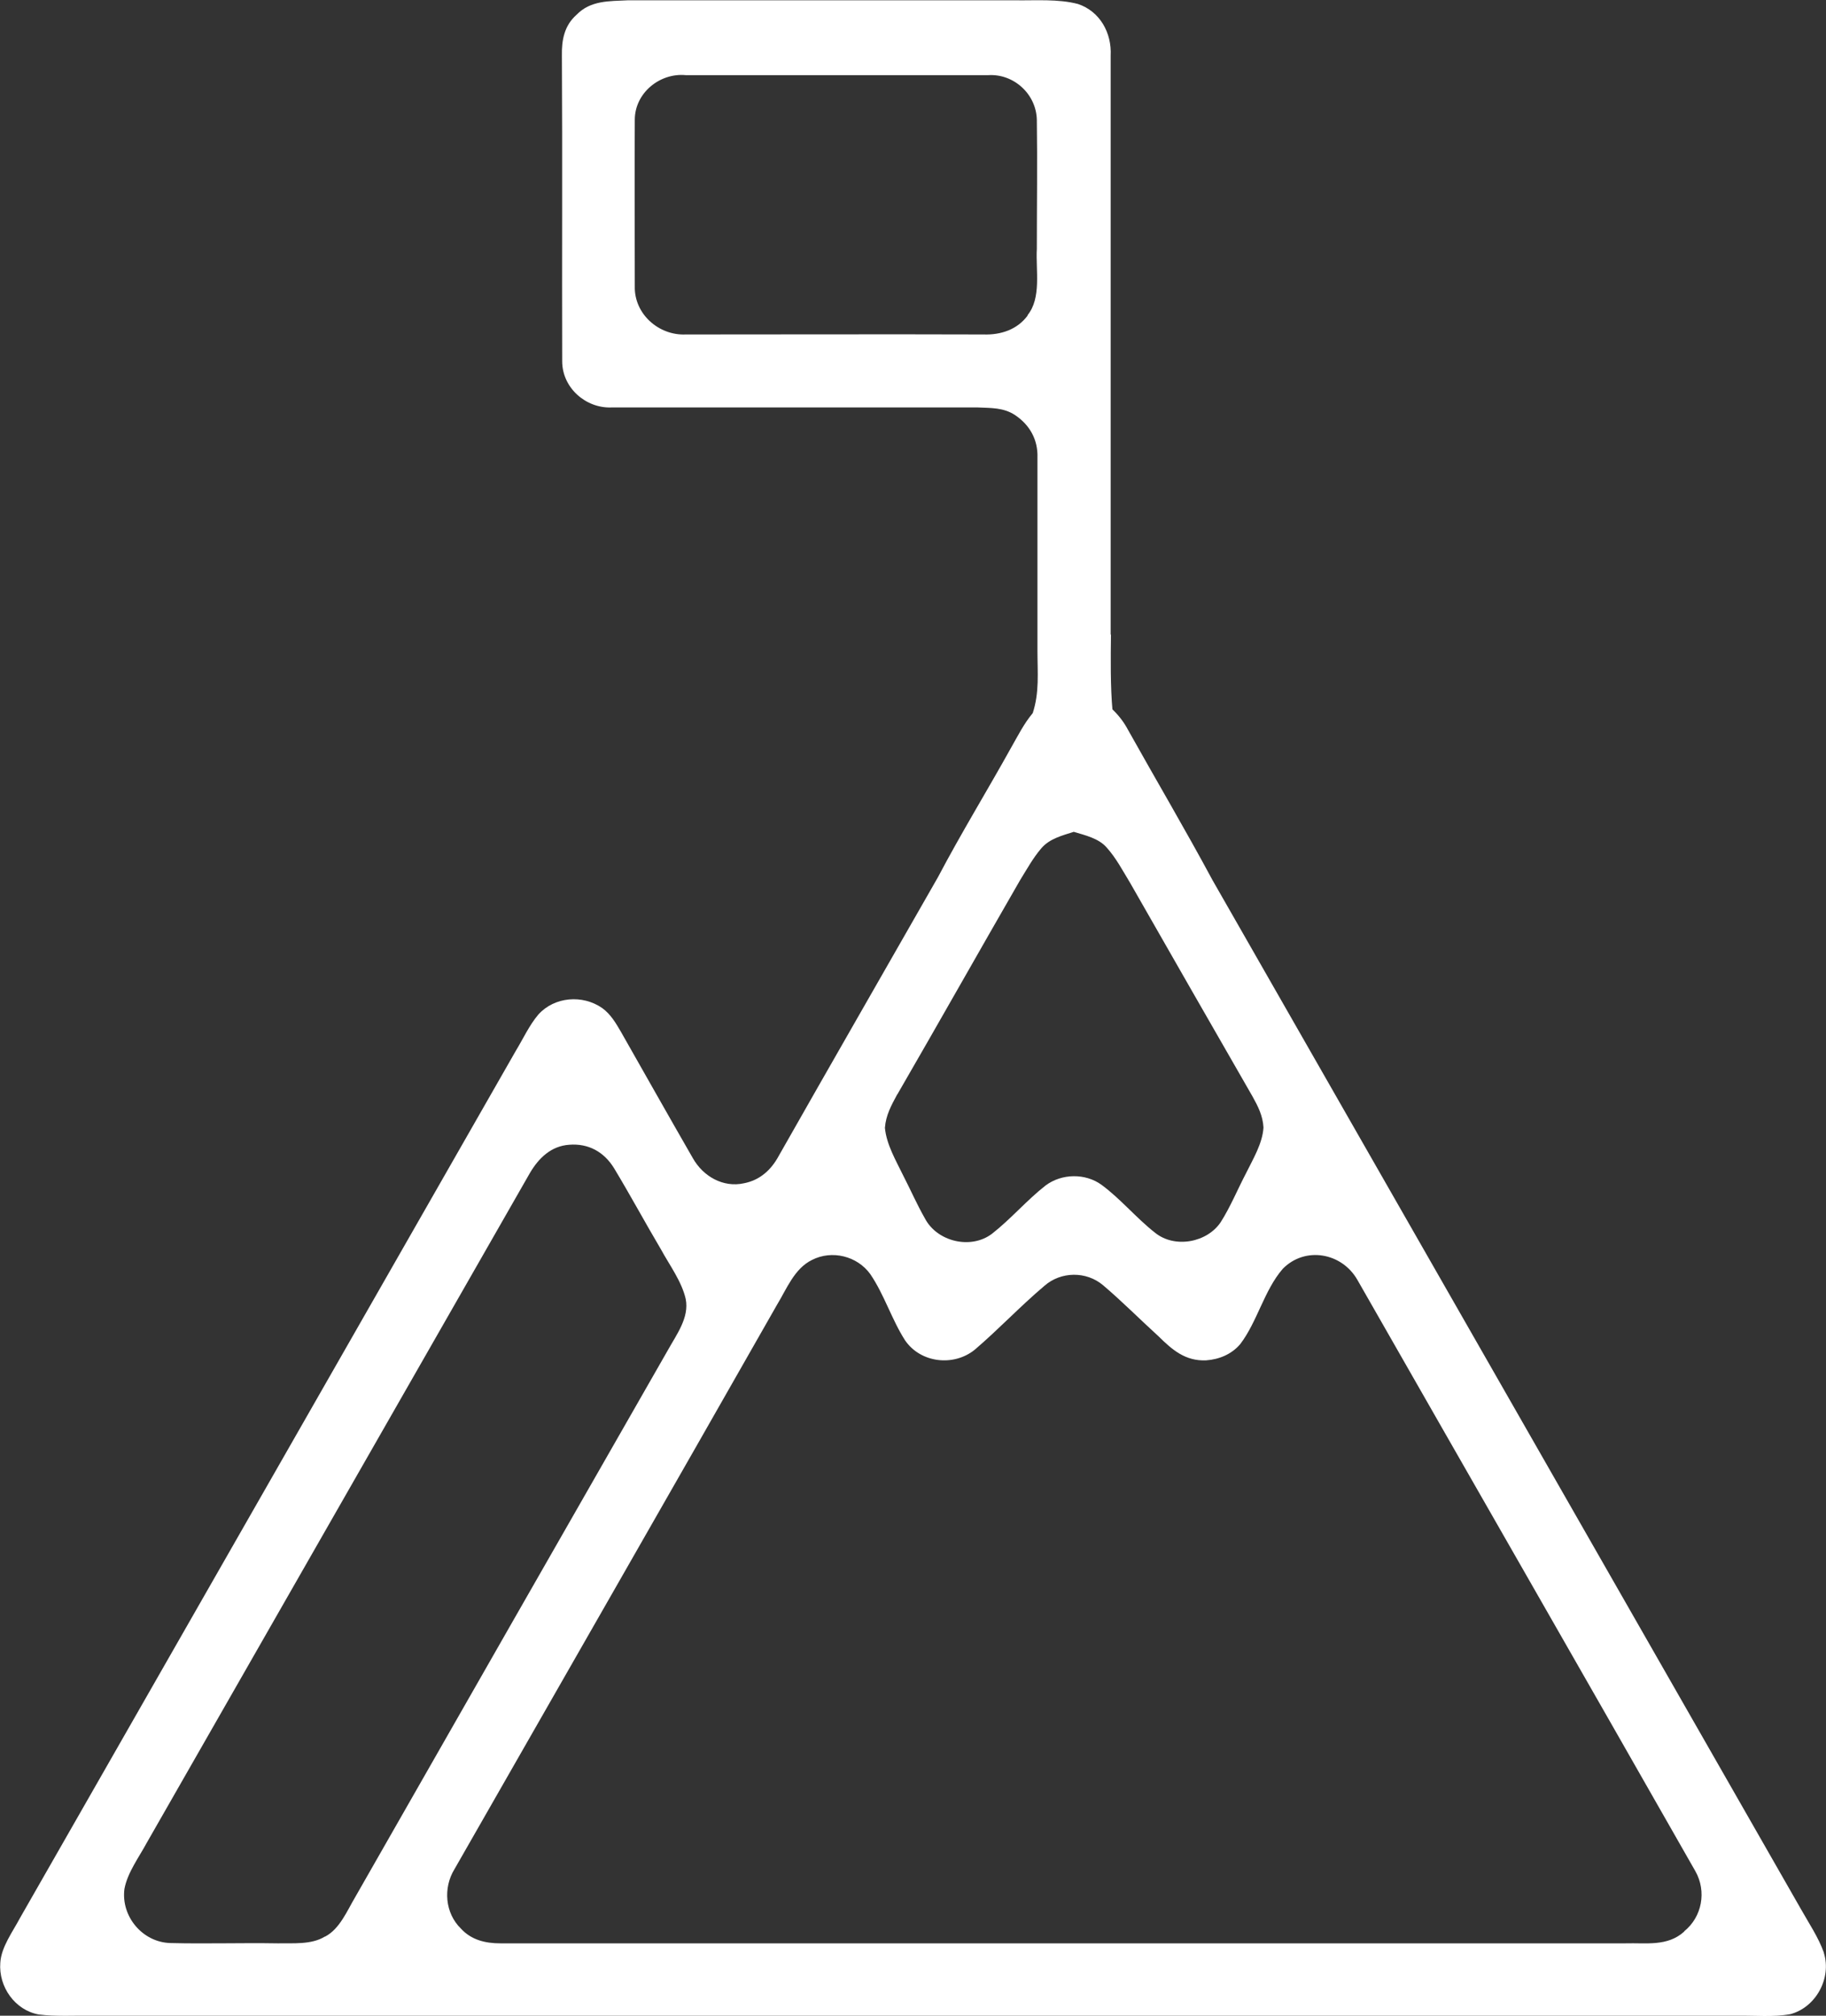
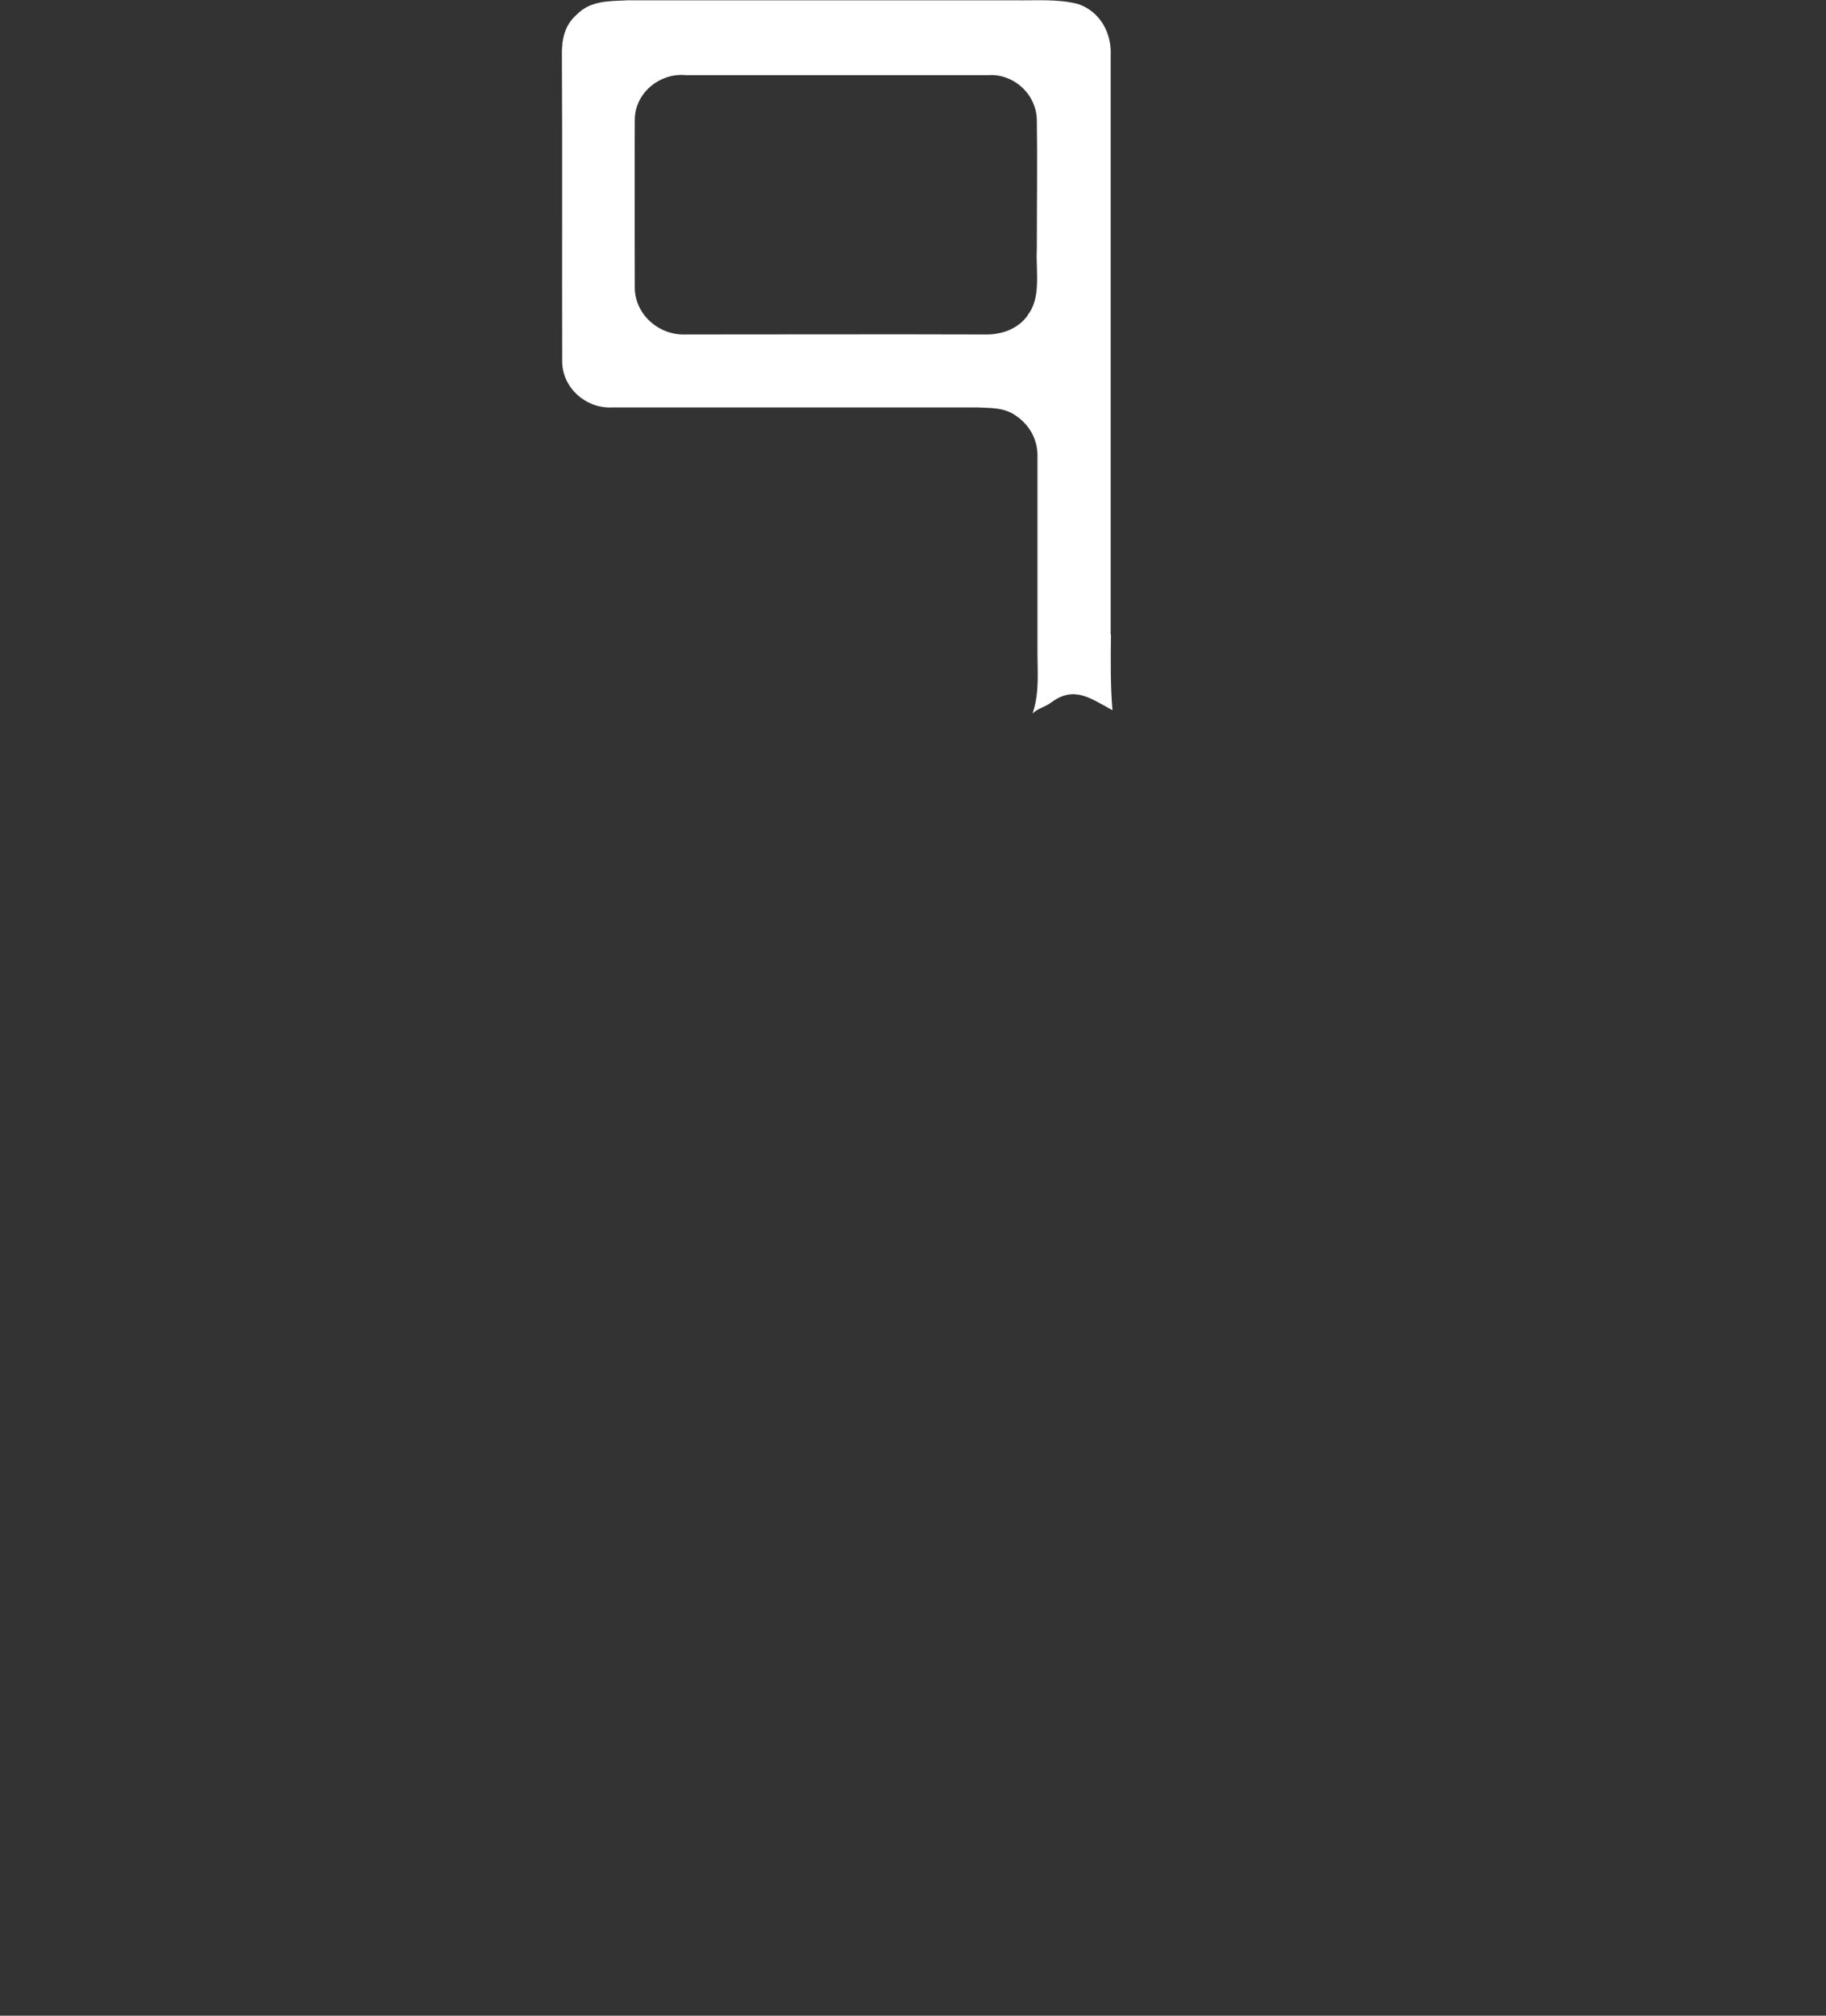
<svg xmlns="http://www.w3.org/2000/svg" width="116" height="128" viewBox="0 0 116 128" fill="none">
  <rect x="0" y="0" width="116" height="128" fill="#333333" stroke="none" />
  <g clip-path="url(#clip0_1984_44516)">
    <path d="M70.557 40.287C70.557 28.044 70.557 15.782 70.557 3.54C70.634 2.092 69.879 0.724 68.483 0.254C67.224 -0.078 65.79 0.039 64.491 0.019C56.294 0.019 48.078 0.019 39.88 0.019C38.698 0.078 37.516 0.019 36.625 0.939C35.85 1.623 35.675 2.542 35.695 3.54C35.733 9.993 35.695 16.486 35.714 22.94C35.714 24.622 37.206 25.932 38.834 25.874C46.605 25.874 54.356 25.874 62.127 25.874C62.96 25.913 63.755 25.874 64.491 26.363C65.421 26.988 65.945 27.927 65.906 29.061C65.906 33.149 65.906 37.236 65.906 41.324C65.906 42.693 66.042 43.983 65.596 45.313C65.906 44.981 66.429 44.883 66.778 44.609C68.251 43.514 69.278 44.355 70.673 45.098C70.537 43.631 70.557 41.773 70.576 40.307M65.305 20.007C64.646 20.926 63.581 21.278 62.476 21.239C56.178 21.219 49.861 21.239 43.562 21.239C41.857 21.317 40.288 19.948 40.326 18.188C40.326 14.668 40.307 11.128 40.326 7.608C40.326 5.906 41.915 4.615 43.562 4.772C49.996 4.772 56.372 4.772 62.786 4.772C64.394 4.674 65.828 5.965 65.867 7.608C65.906 10.326 65.867 13.064 65.867 15.802C65.79 17.151 66.177 18.931 65.266 20.026" fill="white" />
-     <path d="M115.864 123.991C115.515 123.013 114.914 122.133 114.41 121.233C101.95 99.447 89.489 77.68 77.029 55.894C75.304 52.687 73.444 49.538 71.661 46.35C71.157 45.392 70.363 44.668 69.433 44.121C68.464 43.651 67.475 43.866 66.584 44.355C66.235 44.629 65.925 44.962 65.615 45.274C65.053 45.939 64.665 46.722 64.239 47.465C62.708 50.222 61.061 52.902 59.588 55.698C56.216 61.605 52.825 67.491 49.473 73.397C48.988 74.297 48.271 74.942 47.264 75.138C45.946 75.431 44.667 74.708 44.008 73.534C42.477 70.874 40.965 68.195 39.454 65.535C39.124 64.968 38.795 64.401 38.252 64.01C37.012 63.149 35.229 63.286 34.202 64.421C33.621 65.105 33.233 65.966 32.768 66.728C22.246 85.112 11.781 103.437 1.278 121.781C0.813 122.661 0.077 123.639 0.019 124.636C-0.098 126.162 0.949 127.648 2.46 127.922C3.565 128.059 4.728 127.981 5.832 128C40.675 128 75.517 128 110.36 128C111.484 127.981 112.647 128.098 113.732 127.902C115.36 127.472 116.367 125.614 115.864 124.011M57.011 69.486C59.627 64.968 62.185 60.431 64.801 55.894C65.227 55.209 65.634 54.466 66.158 53.86C66.681 53.254 67.475 53.058 68.212 52.823C68.929 53.038 69.801 53.234 70.305 53.821C70.905 54.486 71.332 55.307 71.797 56.07C74.374 60.587 76.971 65.105 79.567 69.623C79.916 70.249 80.226 70.855 80.265 71.598C80.207 72.595 79.606 73.593 79.161 74.493C78.618 75.529 78.172 76.624 77.552 77.602C76.68 78.912 74.626 79.284 73.386 78.287C72.184 77.348 71.196 76.135 69.975 75.236C68.948 74.493 67.456 74.512 66.429 75.275C65.227 76.213 64.22 77.406 63.018 78.345C61.681 79.362 59.53 78.854 58.755 77.367C58.251 76.487 57.844 75.549 57.379 74.649C56.914 73.691 56.313 72.674 56.216 71.618C56.275 70.816 56.623 70.19 56.992 69.505M20.637 122.974C19.785 123.502 18.603 123.385 17.634 123.404C15.366 123.365 13.099 123.443 10.832 123.385C9.068 123.346 7.673 121.703 7.906 119.943C8.099 118.906 8.836 117.928 9.34 116.99C17.44 102.83 25.559 88.652 33.66 74.493C34.222 73.534 35.016 72.771 36.16 72.693C37.38 72.595 38.369 73.143 39.008 74.18C40.035 75.881 40.985 77.641 41.992 79.343C42.535 80.34 43.31 81.376 43.562 82.491C43.795 83.665 42.981 84.74 42.438 85.718C35.811 97.296 29.183 108.874 22.575 120.451C22.052 121.331 21.587 122.485 20.657 122.974M106.988 122.661C105.922 123.619 104.566 123.365 103.267 123.404C79.451 123.404 55.616 123.404 31.78 123.404C30.831 123.404 29.939 123.189 29.28 122.466C28.273 121.488 28.137 119.884 28.873 118.691C35.694 106.761 42.554 94.812 49.356 82.863C49.977 81.846 50.461 80.555 51.585 80.007C52.844 79.362 54.453 79.753 55.286 80.907C56.178 82.217 56.643 83.782 57.495 85.112C58.484 86.559 60.596 86.794 61.933 85.699C63.445 84.408 64.82 82.941 66.351 81.65C67.398 80.731 69.006 80.712 70.072 81.611C71.293 82.648 72.417 83.782 73.599 84.858C74.471 85.718 75.304 86.442 76.622 86.383C77.455 86.324 78.25 85.992 78.792 85.347C79.878 83.919 80.304 81.944 81.486 80.575C82.901 79.127 85.245 79.538 86.234 81.279C93.384 93.795 100.574 106.312 107.705 118.828C108.422 120.099 108.132 121.722 106.988 122.642" fill="white" />
  </g>
  <defs>
    <clipPath id="clip0_1984_44516">
      <rect width="116" height="128" fill="white" />
    </clipPath>
  </defs>
</svg>